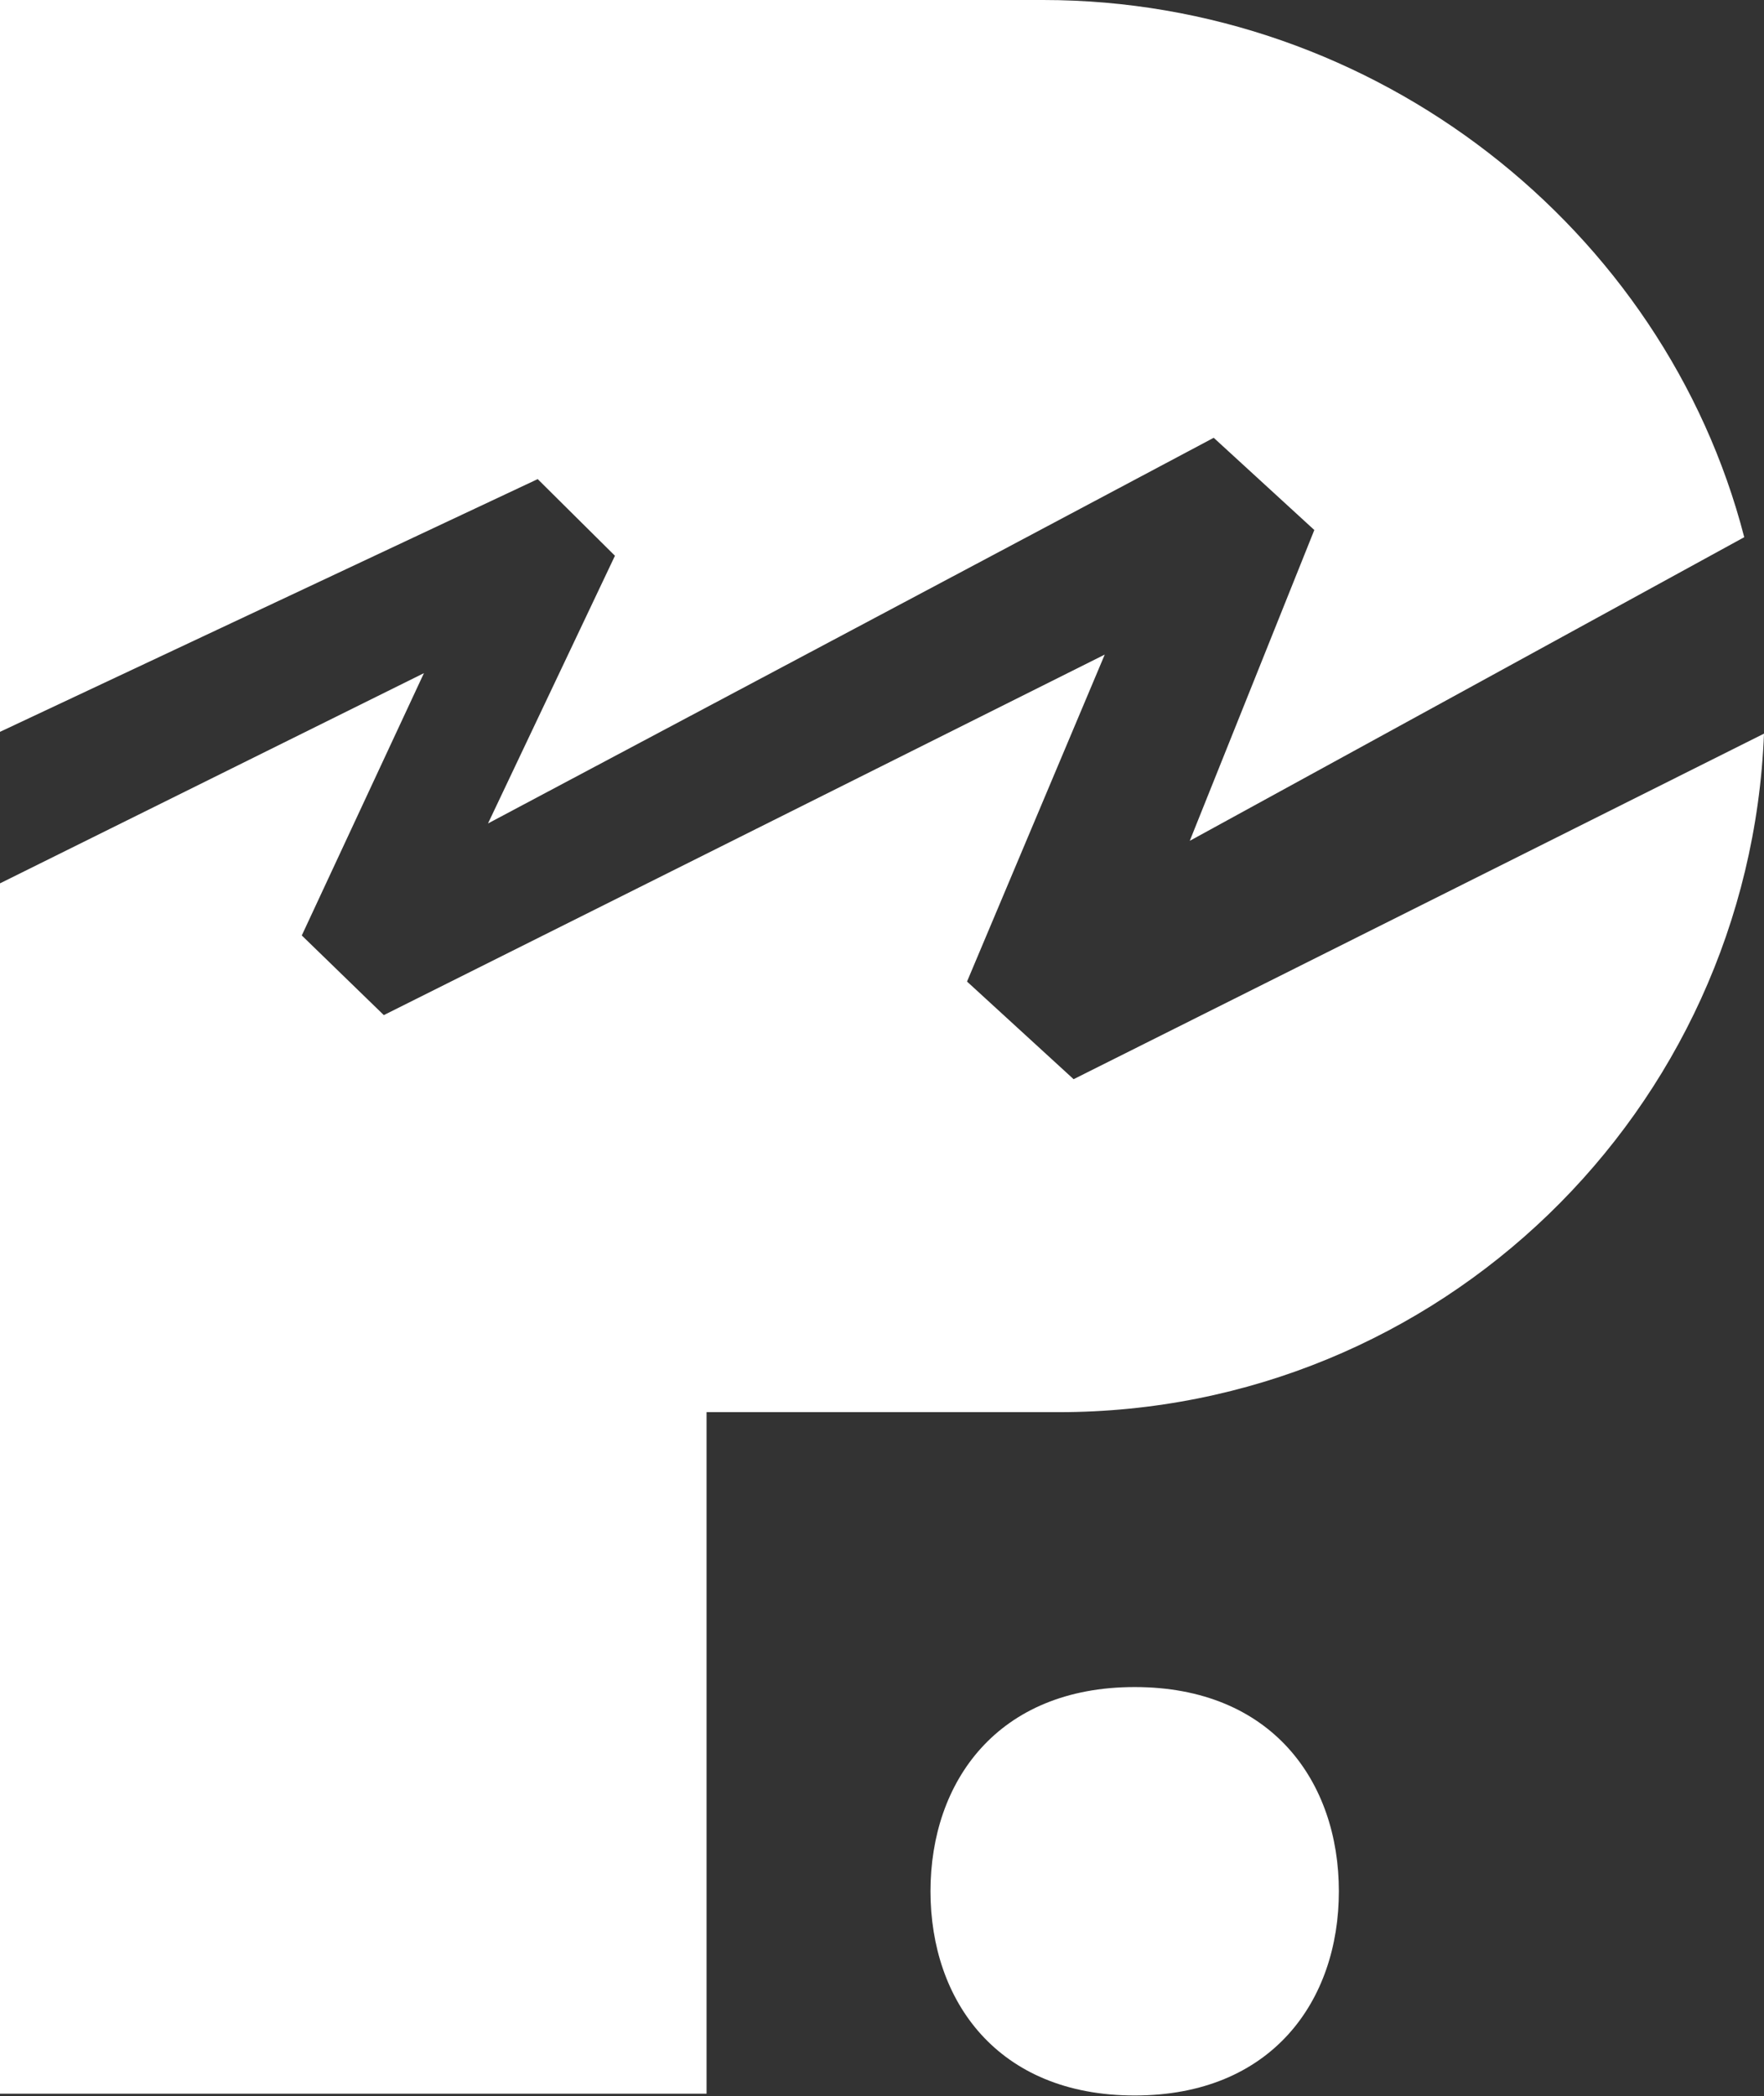
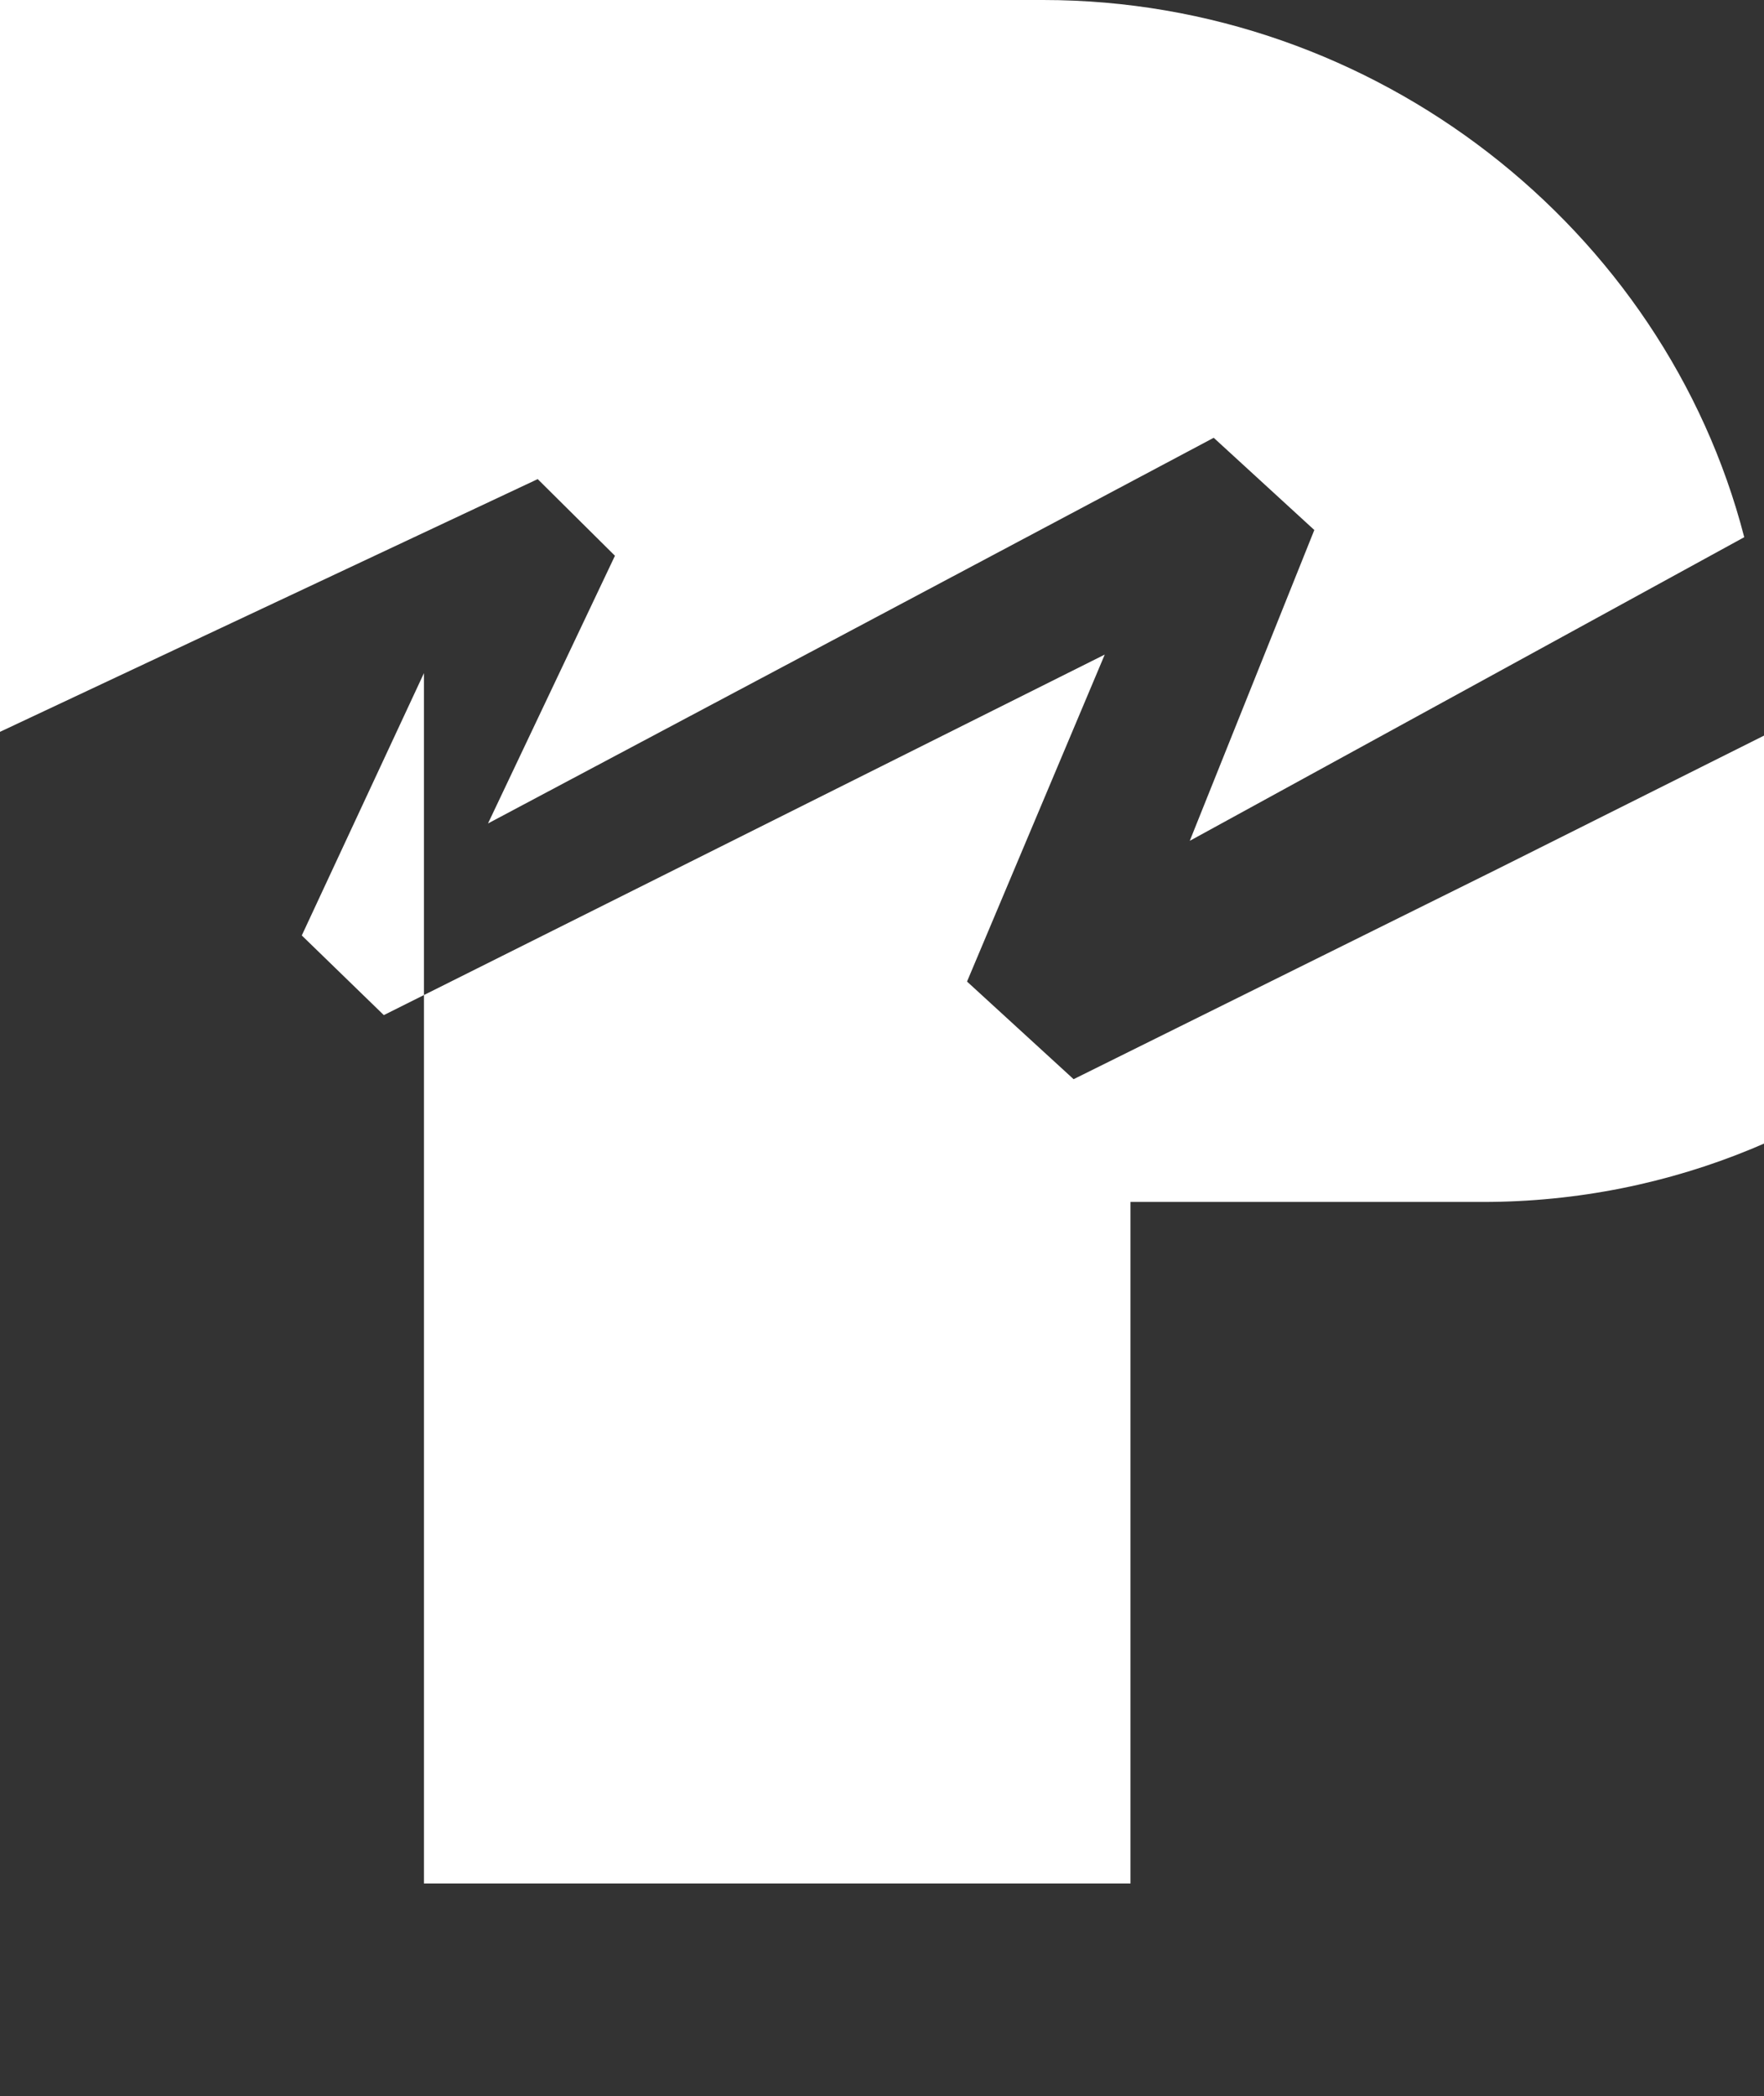
<svg xmlns="http://www.w3.org/2000/svg" id="Layer_2" viewBox="0 0 29.46 35">
  <rect x="0" y="0" width="29.46" height="35" fill="#333333" stroke="none" />
  <defs>
    <style>.cls-1{fill:#fff;stroke-width:0px;}</style>
  </defs>
  <g id="Layer_1-2">
    <path class="cls-1" d="M10.27,9.28l-2.12,4.47,12.12-6.44,1.68,1.54-2.08,5.19,9.26-5.07C27.8,3.82,22.98,0,17.42,0H0v12.22l8.98-4.22,1.29,1.28Z" />
-     <path class="cls-1" d="M17.93,18.02l-1.78-1.63,2.3-5.46-12.04,6.02-1.37-1.33,2.04-4.38L0,14.75v20.21h11.8v-11.38h5.88c6.36,0,11.53-5.03,11.78-11.33l-11.53,5.77Z" />
-     <path class="cls-1" d="M18.95,28.17c-2.29,0-3.41,1.58-3.41,3.41s1.12,3.41,3.41,3.41,3.41-1.58,3.41-3.41-1.12-3.41-3.41-3.41Z" />
+     <path class="cls-1" d="M17.93,18.02l-1.78-1.63,2.3-5.46-12.04,6.02-1.37-1.33,2.04-4.38v20.21h11.8v-11.38h5.88c6.36,0,11.53-5.03,11.78-11.33l-11.53,5.77Z" />
  </g>
</svg>